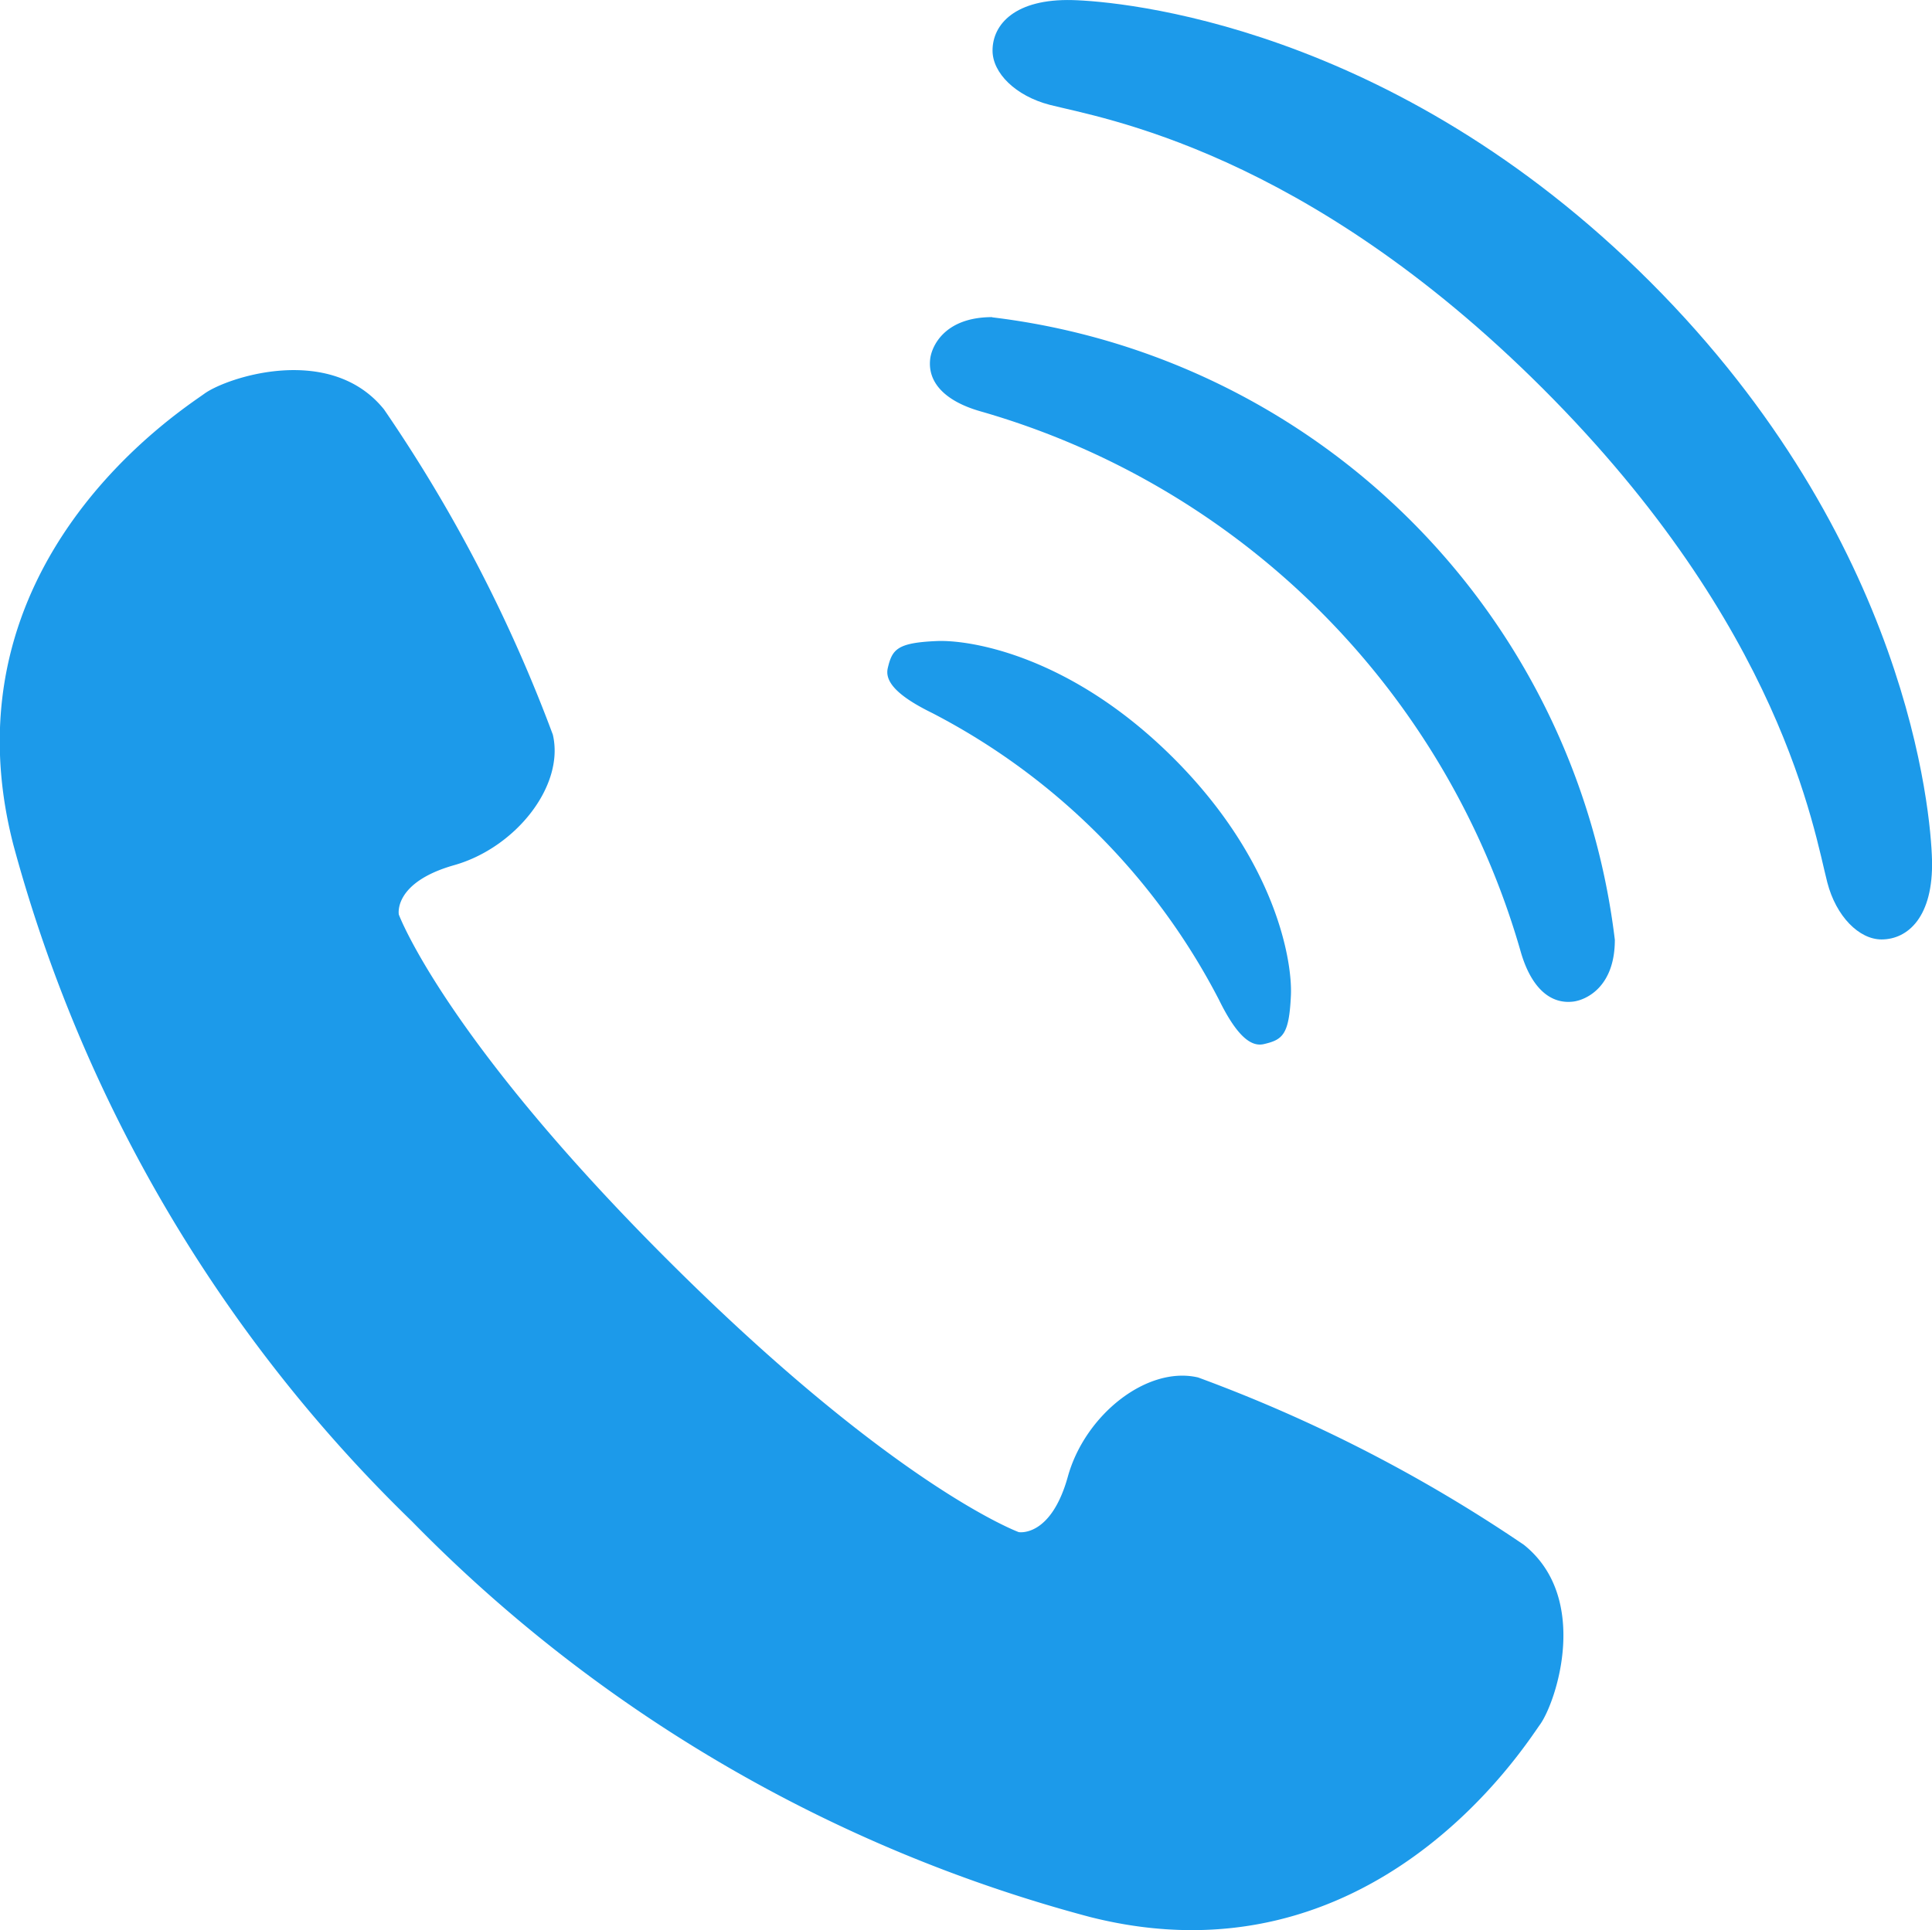
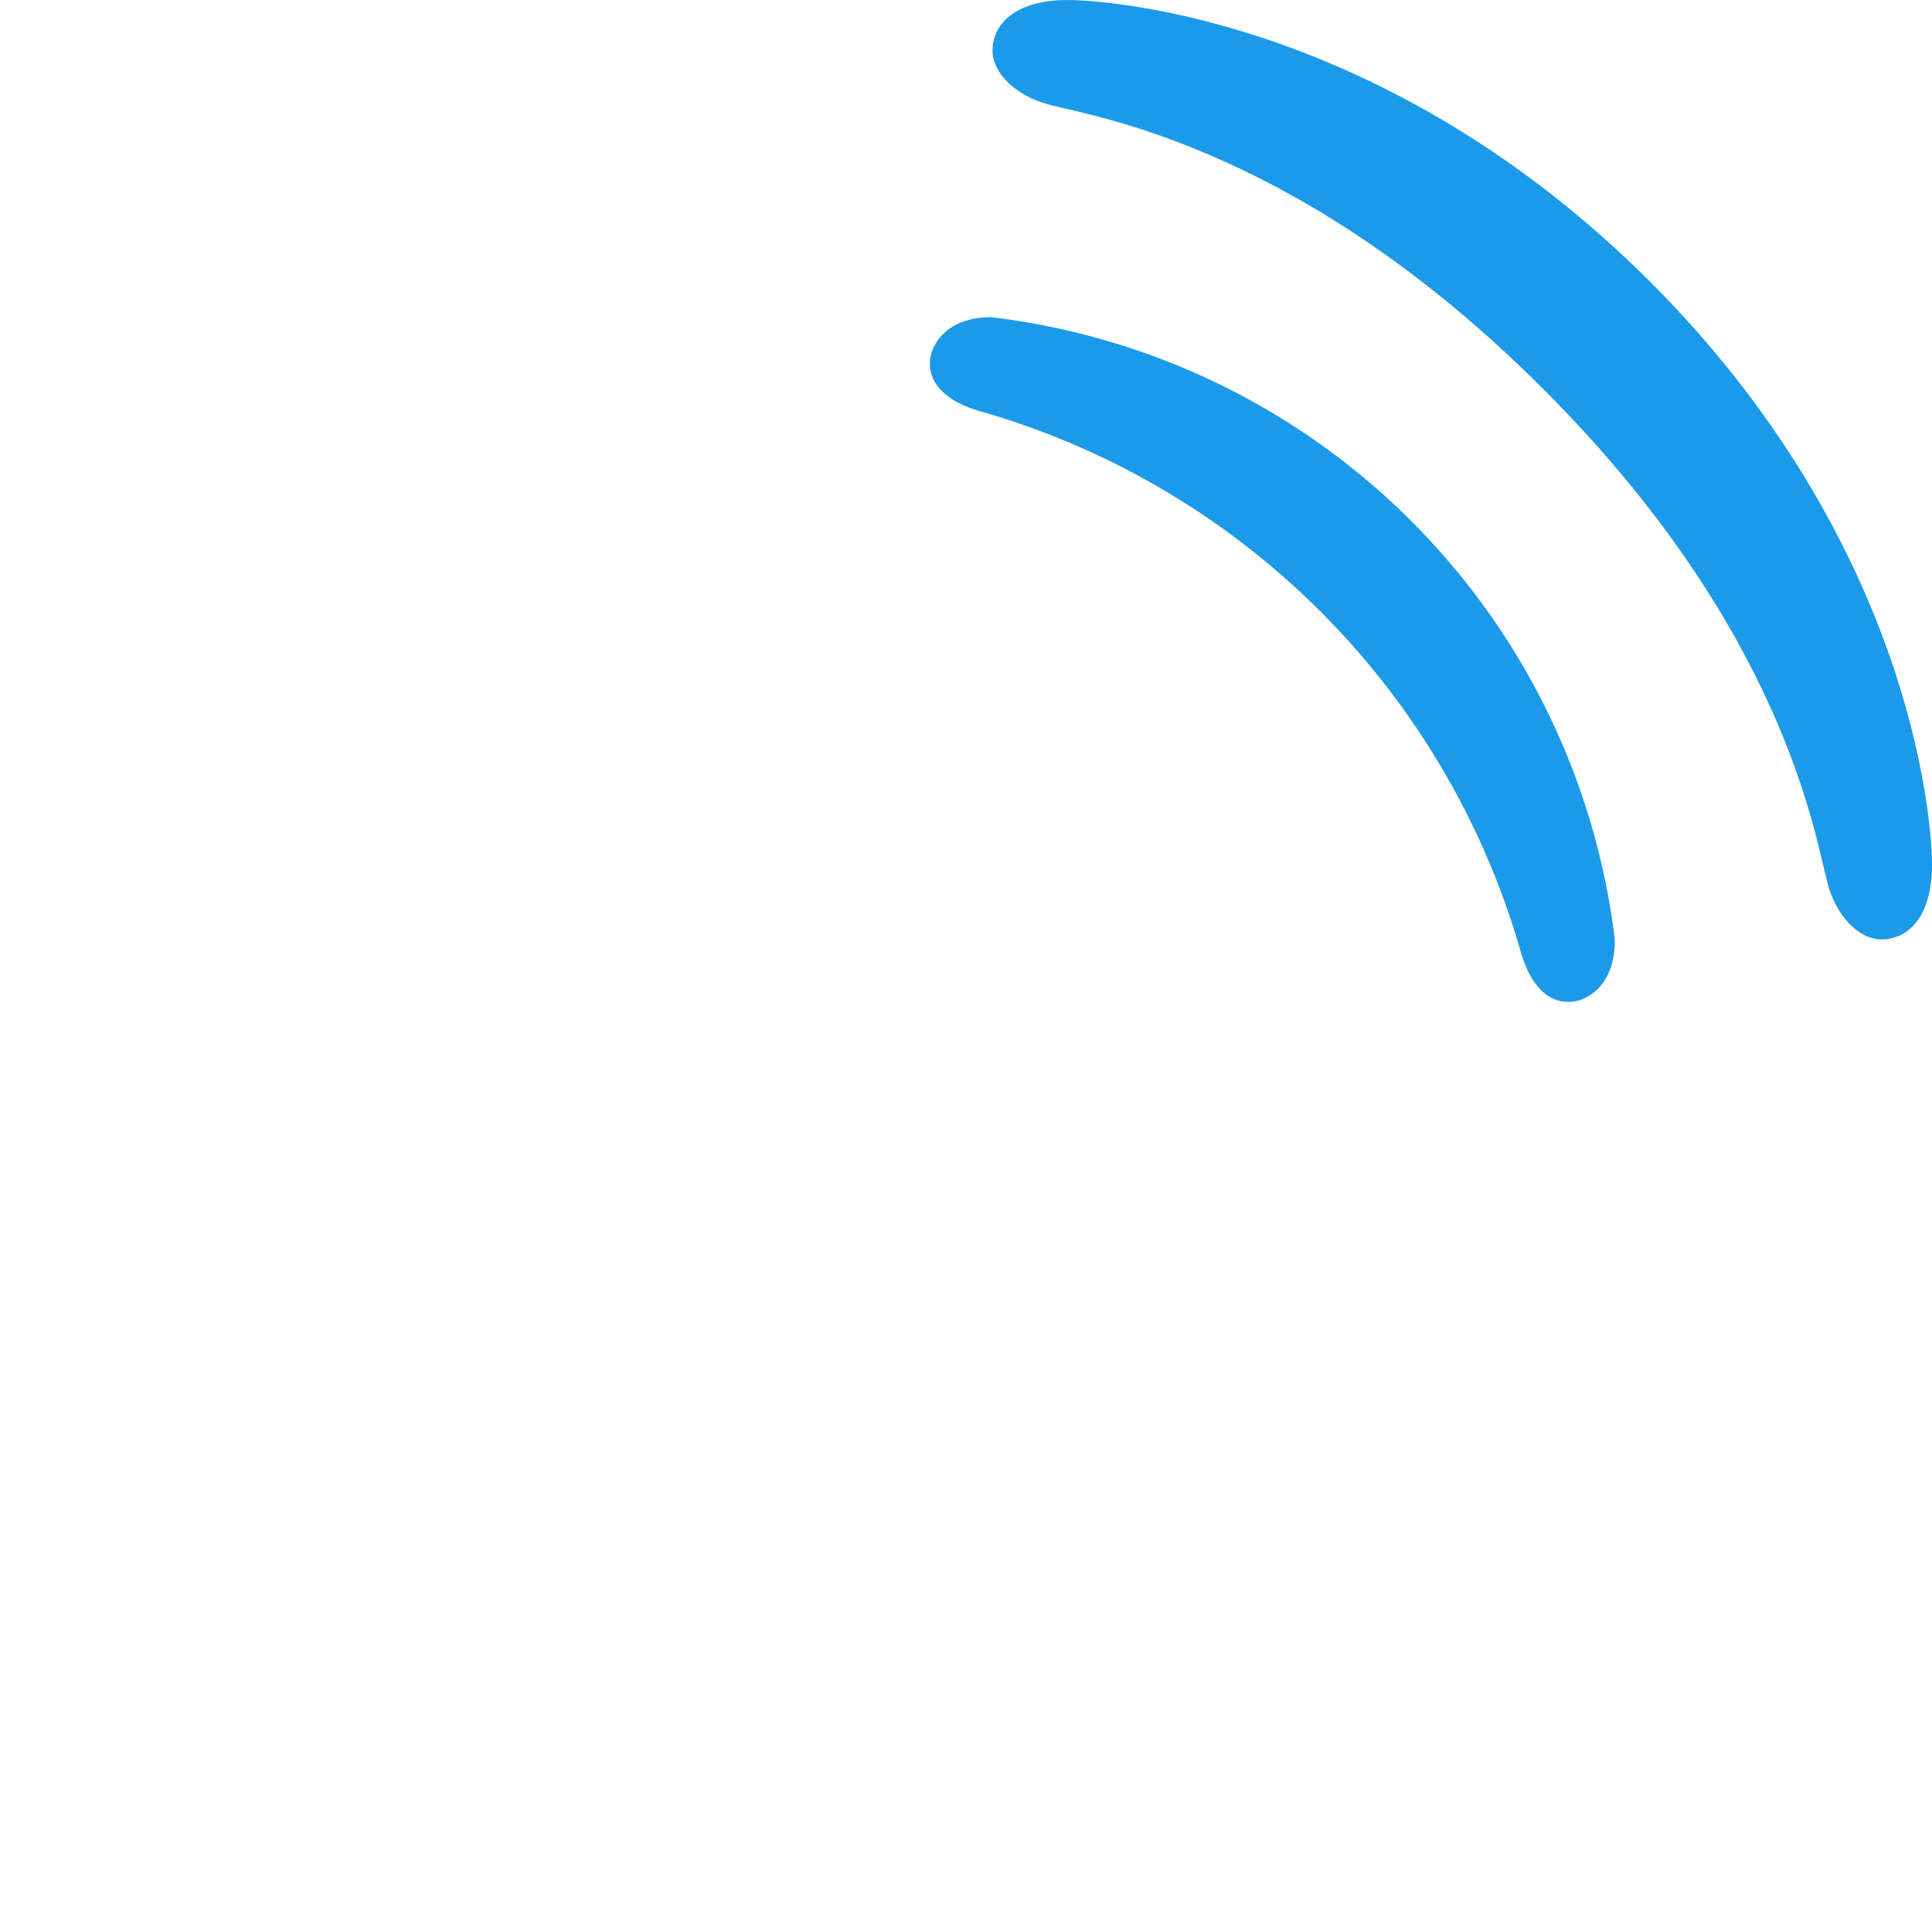
<svg xmlns="http://www.w3.org/2000/svg" width="46.917" height="46.883" viewBox="0 0 46.917 46.883">
  <g id="グループ_10825" data-name="グループ 10825" transform="translate(0 -0.185)">
-     <path id="パス_62552" data-name="パス 62552" d="M37.007,126.866a36.442,36.442,0,0,0-7.913-4.066c-1.243-.289-2.747.913-3.161,2.405s-1.194,1.352-1.194,1.352-2.994-1.1-8.47-6.555-6.584-8.446-6.584-8.446-.146-.777,1.346-1.2,2.686-1.928,2.394-3.17a36.434,36.434,0,0,0-4.1-7.9c-1.3-1.613-3.813-.781-4.365-.379s-6.394,4.112-4.638,10.946A35.935,35.935,0,0,0,10,126.292a35.924,35.924,0,0,0,16.468,9.613c6.84,1.733,10.531-4.118,10.93-4.674S38.622,128.161,37.007,126.866Z" transform="translate(0 -89.157)" fill="#1c9aea" />
-     <path id="パス_62553" data-name="パス 62553" d="M236.228,171.831a16.251,16.251,0,0,1,6.964,6.963c.467.953.812,1.145,1.092,1.08.461-.107.614-.23.657-1.191.035-.819-.356-3.261-2.848-5.752s-4.934-2.882-5.751-2.847c-.962.041-1.084.2-1.191.657C235.086,171.019,235.275,171.365,236.228,171.831Z" transform="translate(-213.592 -154.328)" fill="#1c9aea" />
    <path id="パス_62554" data-name="パス 62554" d="M247.948,84.247c-1.174,0-1.47.726-1.505,1.008-.072.569.348,1.031,1.219,1.28a19.12,19.12,0,0,1,13.118,13.118c.249.871.71,1.29,1.28,1.219.283-.034,1.009-.331,1.008-1.5a17.31,17.31,0,0,0-15.119-15.12Z" transform="translate(-223.853 -76.359)" fill="#1c9aea" />
    <path id="パス_62555" data-name="パス 62555" d="M279,7.031C272.725.757,266.105.217,264.968.187c-1.389-.035-1.94.588-1.939,1.227,0,.544.557,1.1,1.387,1.317,1.246.319,6.185,1.1,11.984,6.9s6.578,10.739,6.9,11.986c.213.828.773,1.387,1.317,1.387.64,0,1.263-.55,1.226-1.938C285.813,19.925,285.272,13.306,279,7.031Z" transform="translate(-238.926)" fill="#1c9aea" />
  </g>
</svg>